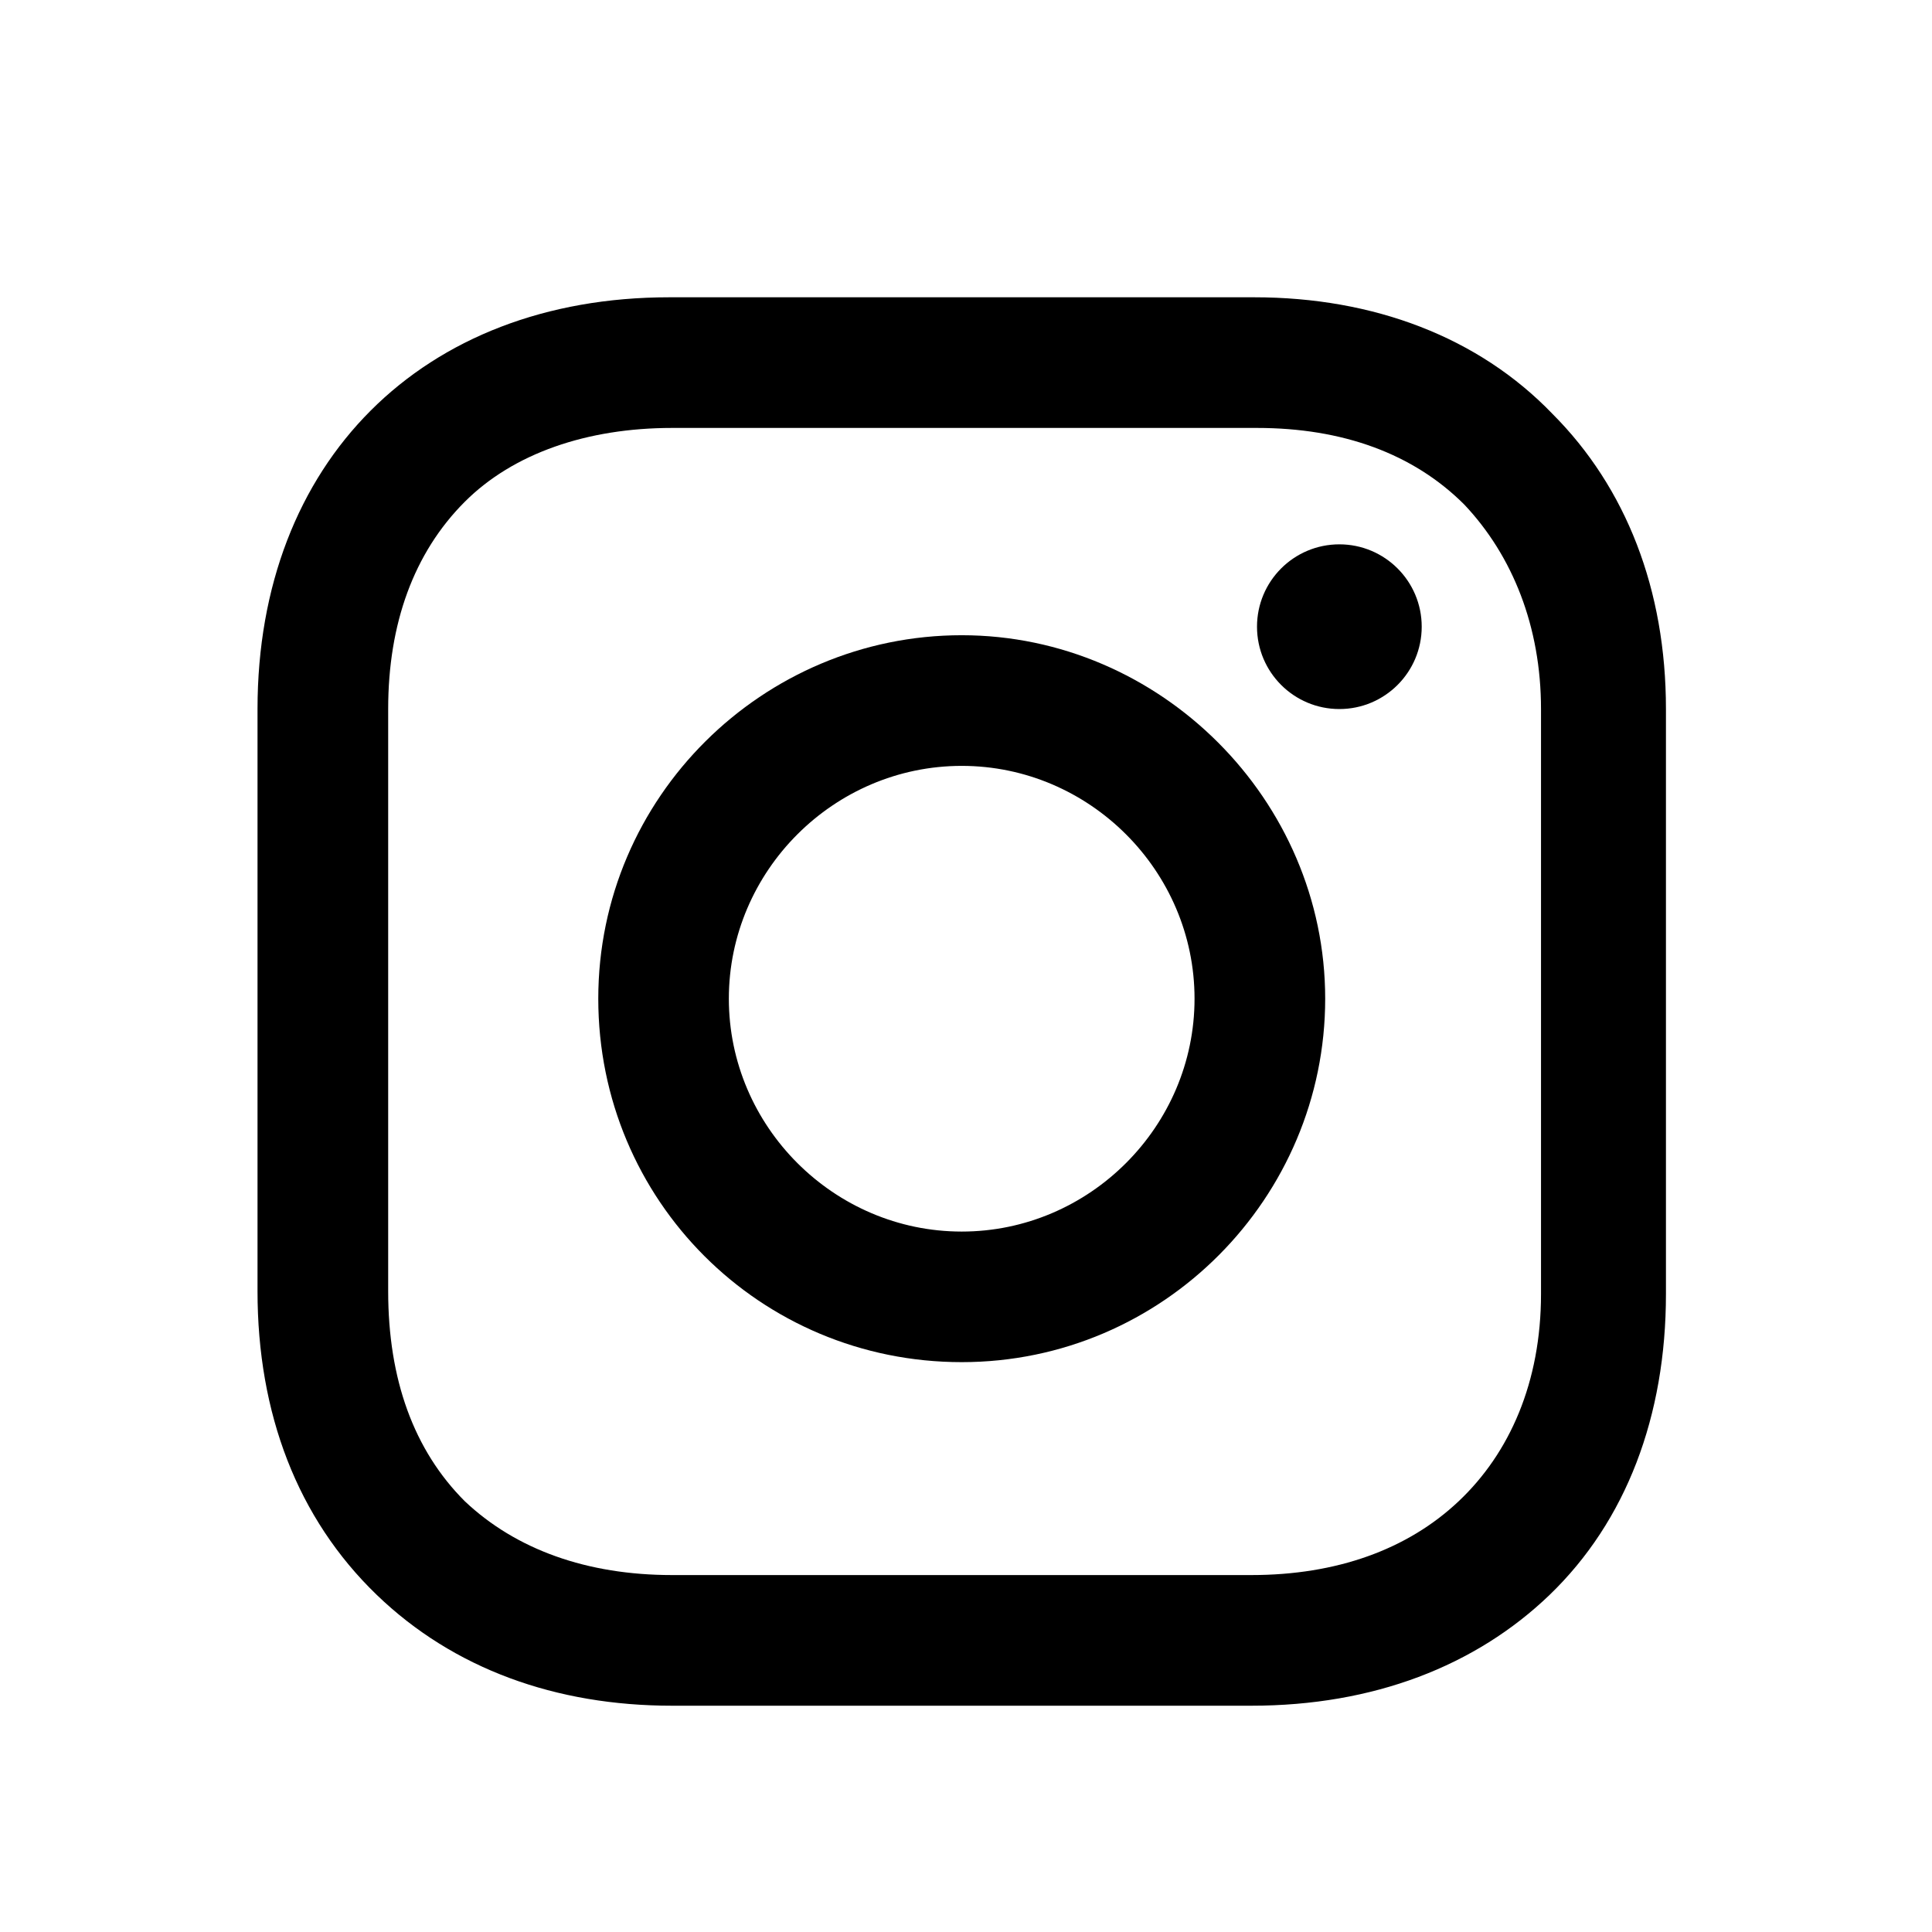
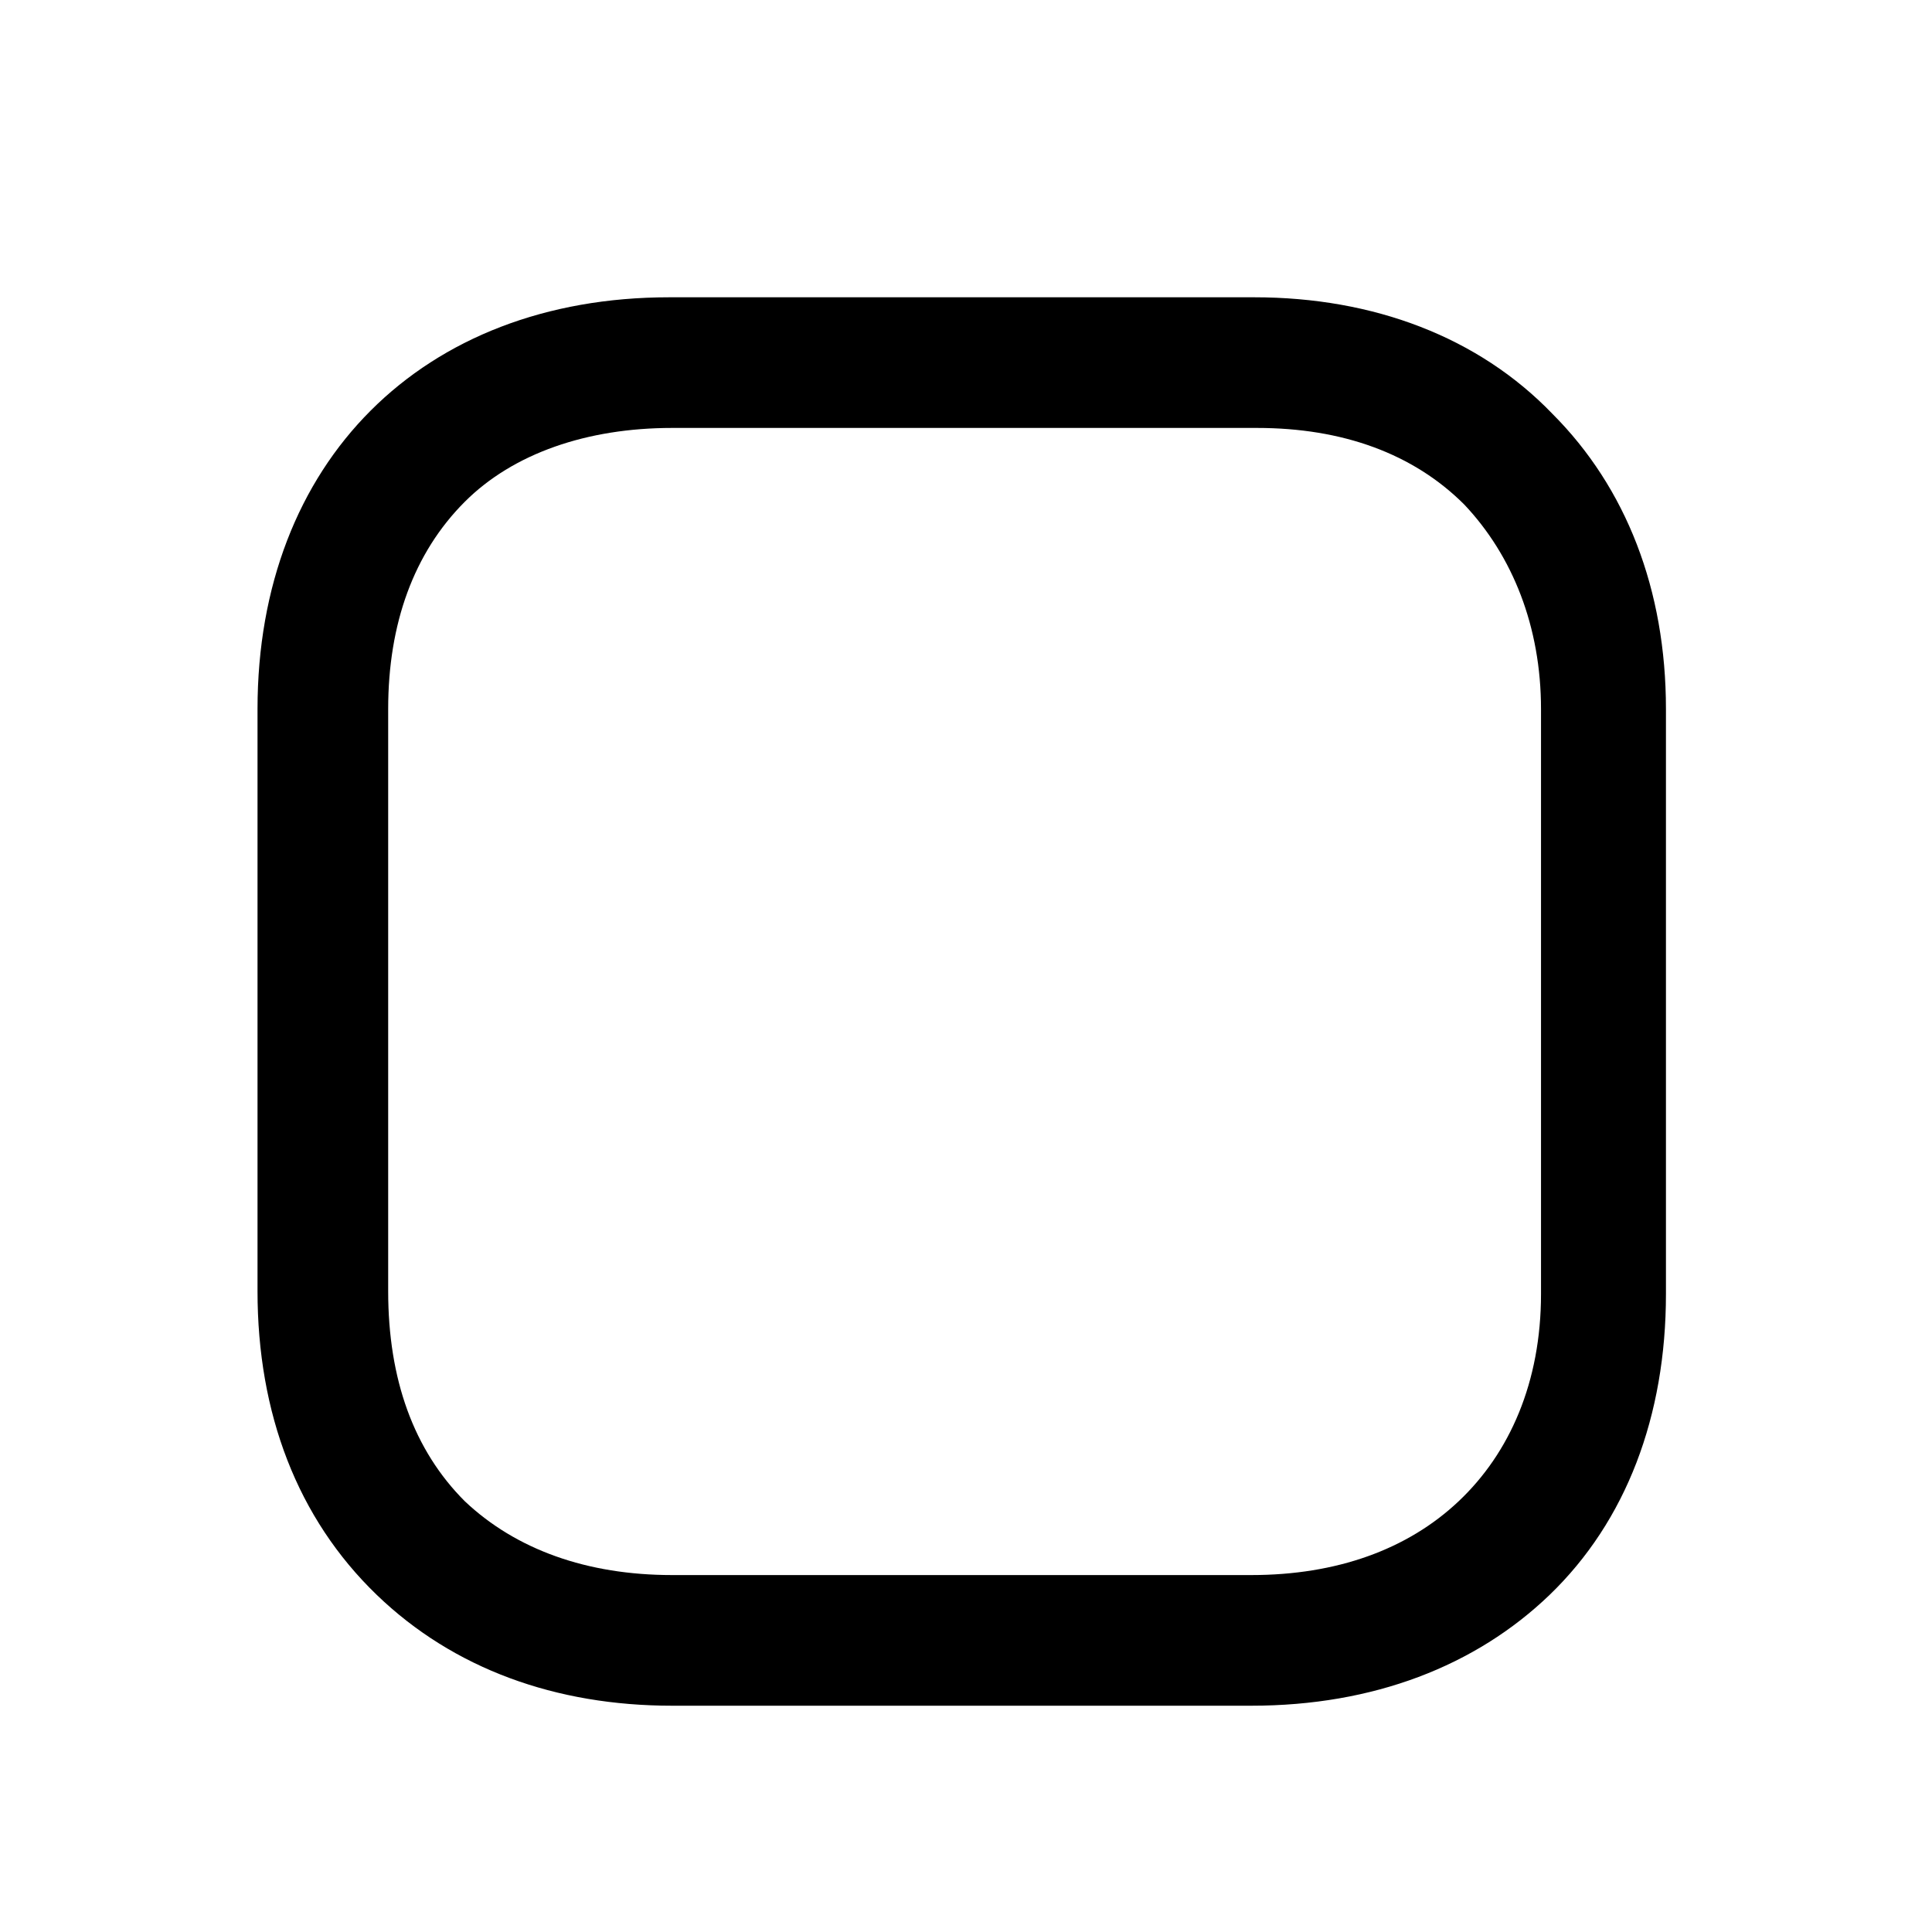
<svg xmlns="http://www.w3.org/2000/svg" width="24" height="24" viewBox="0 0 24 24" fill="none">
-   <path d="M11.947 7.891C9.477 7.891 7.432 9.902 7.432 12.406C7.432 14.911 9.442 16.921 11.947 16.921C14.451 16.921 16.462 14.875 16.462 12.406C16.462 9.937 14.416 7.891 11.947 7.891ZM11.947 15.299C10.359 15.299 9.054 13.993 9.054 12.406C9.054 10.819 10.359 9.514 11.947 9.514C13.534 9.514 14.839 10.819 14.839 12.406C14.839 13.993 13.534 15.299 11.947 15.299Z" fill="black" />
-   <path d="M16.638 8.808C17.203 8.808 17.661 8.35 17.661 7.785C17.661 7.22 17.203 6.762 16.638 6.762C16.073 6.762 15.615 7.22 15.615 7.785C15.615 8.35 16.073 8.808 16.638 8.808Z" fill="black" />
  <path d="M19.284 5.14C18.367 4.187 17.062 3.693 15.58 3.693H8.314C5.245 3.693 3.199 5.739 3.199 8.808V16.039C3.199 17.556 3.693 18.861 4.681 19.813C5.633 20.73 6.903 21.189 8.349 21.189H15.545C17.062 21.189 18.331 20.695 19.249 19.813C20.201 18.896 20.695 17.591 20.695 16.074V8.808C20.695 7.327 20.201 6.057 19.284 5.14ZM19.143 16.074C19.143 17.168 18.755 18.05 18.12 18.649C17.485 19.249 16.603 19.566 15.545 19.566H8.349C7.291 19.566 6.409 19.249 5.774 18.649C5.139 18.014 4.822 17.133 4.822 16.039V8.808C4.822 7.75 5.139 6.868 5.774 6.233C6.374 5.633 7.291 5.316 8.349 5.316H15.615C16.674 5.316 17.555 5.633 18.19 6.268C18.79 6.903 19.143 7.785 19.143 8.808V16.074Z" fill="black" />
</svg>